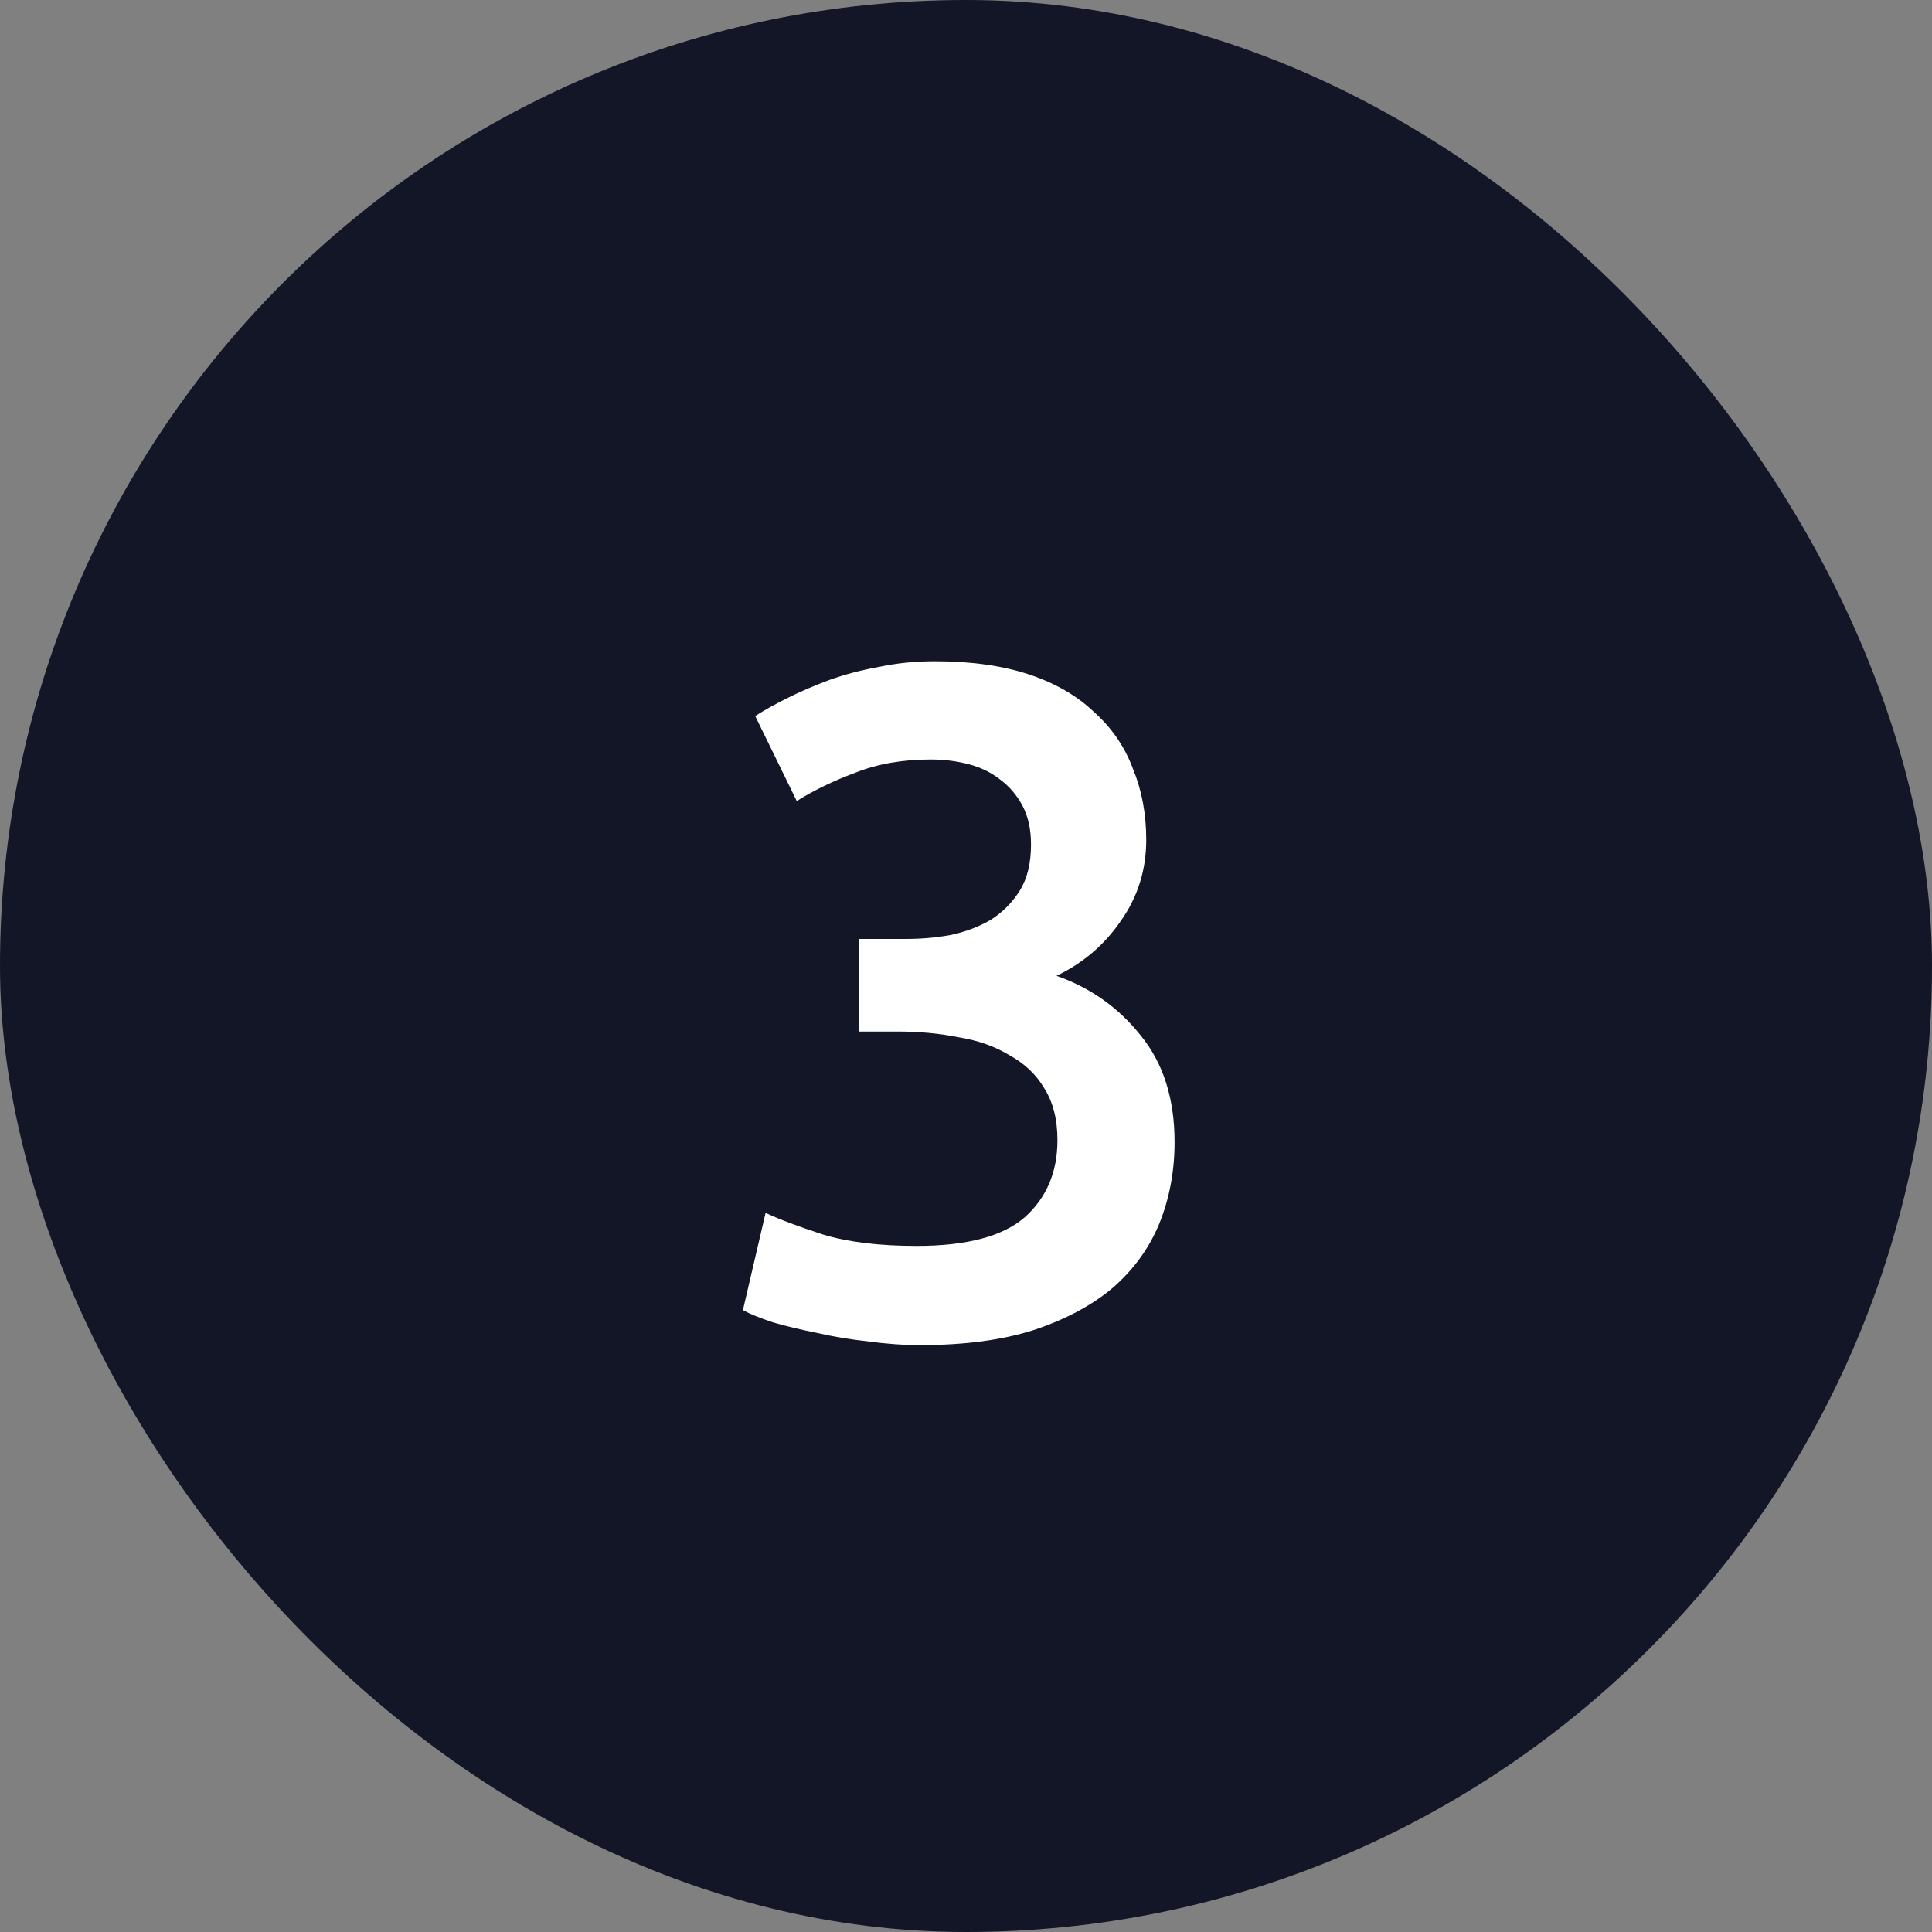
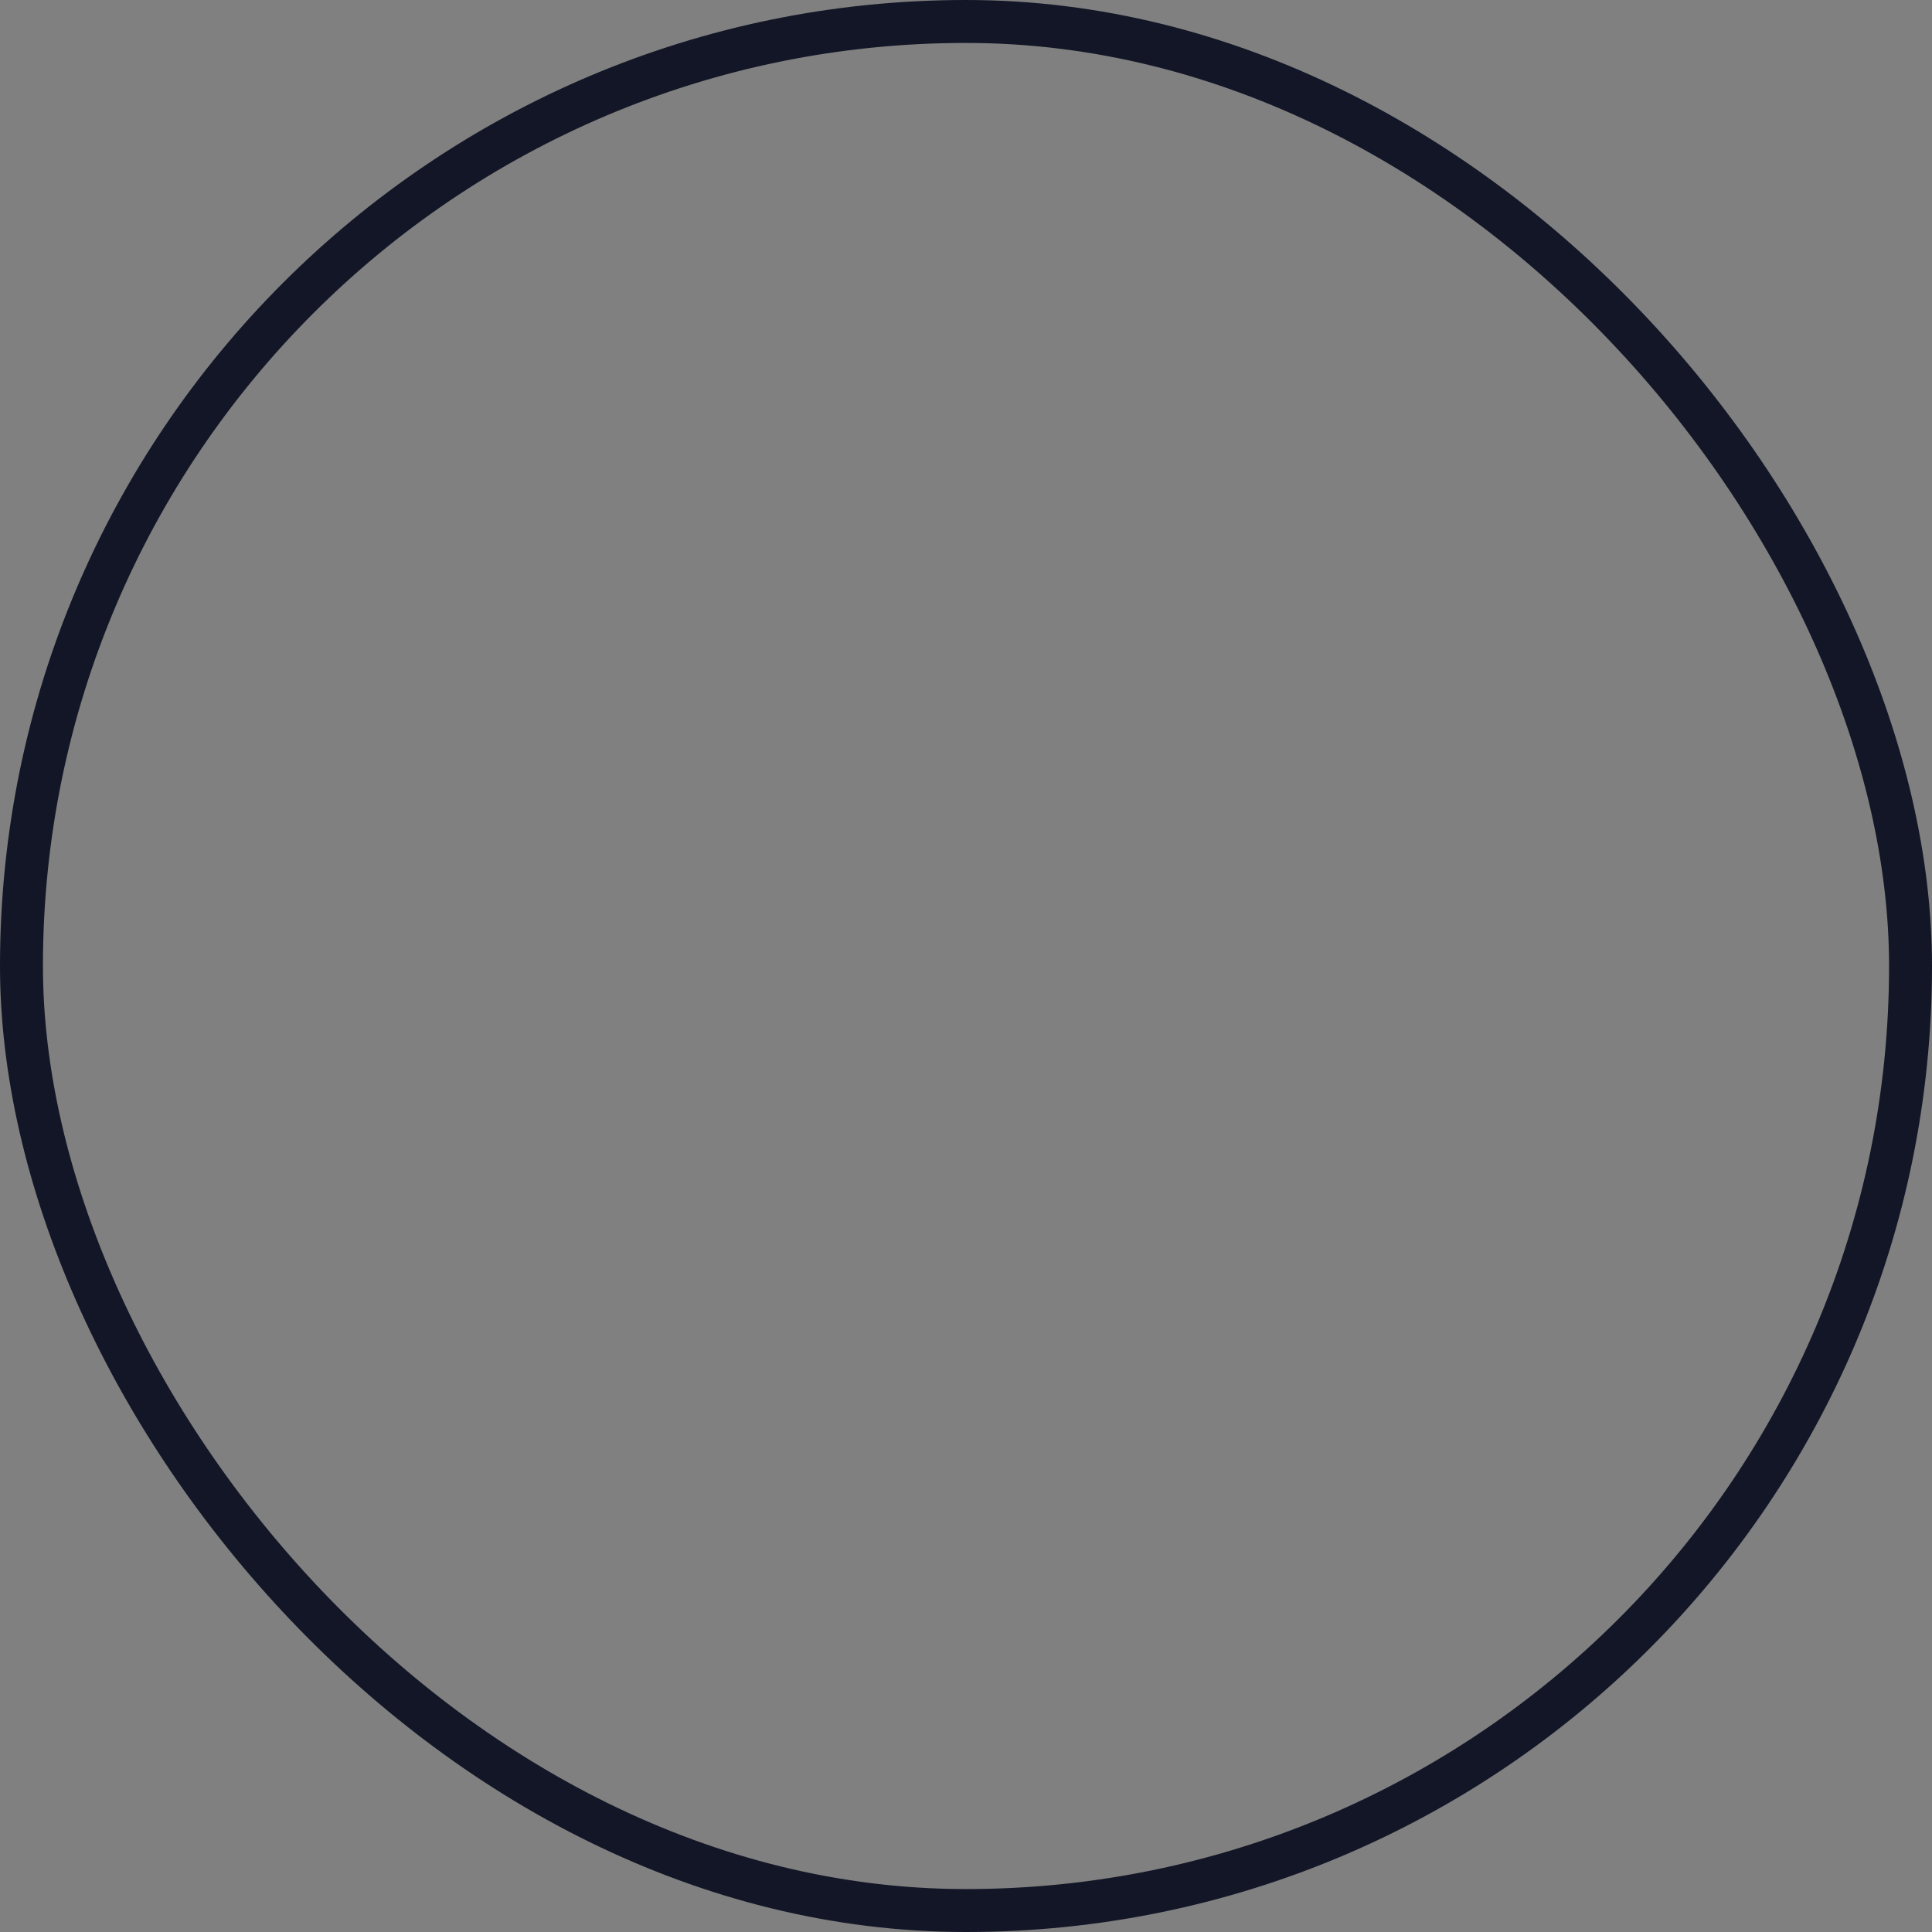
<svg xmlns="http://www.w3.org/2000/svg" width="45" height="45" viewBox="0 0 45 45" fill="none">
  <rect x="0" y="0" width="45" height="45" fill="#808080" stroke="none" />
-   <rect x="0.5" y="0.5" width="44" height="44" rx="22" fill="#121626" />
  <rect x="0.5" y="0.5" width="44" height="44" rx="22" stroke="#121626" />
-   <path d="M21.44 31.33C21.044 31.33 20.633 31.301 20.208 31.242C19.797 31.198 19.401 31.132 19.02 31.044C18.653 30.971 18.316 30.89 18.008 30.802C17.7 30.699 17.465 30.604 17.304 30.516L17.832 28.25C18.14 28.397 18.587 28.565 19.174 28.756C19.761 28.932 20.487 29.02 21.352 29.02C22.511 29.02 23.347 28.8 23.86 28.36C24.373 27.905 24.63 27.304 24.63 26.556C24.63 26.072 24.527 25.669 24.322 25.346C24.131 25.023 23.86 24.767 23.508 24.576C23.171 24.371 22.775 24.231 22.32 24.158C21.88 24.07 21.411 24.026 20.912 24.026H20.01V21.87H21.11C21.447 21.87 21.785 21.841 22.122 21.782C22.474 21.709 22.789 21.591 23.068 21.43C23.347 21.254 23.574 21.027 23.75 20.748C23.926 20.469 24.014 20.11 24.014 19.67C24.014 19.318 23.948 19.017 23.816 18.768C23.684 18.519 23.508 18.313 23.288 18.152C23.083 17.991 22.841 17.873 22.562 17.8C22.283 17.727 21.99 17.69 21.682 17.69C21.022 17.69 20.435 17.793 19.922 17.998C19.409 18.189 18.954 18.409 18.558 18.658L17.59 16.678C17.795 16.546 18.045 16.407 18.338 16.26C18.631 16.113 18.954 15.974 19.306 15.842C19.673 15.71 20.061 15.607 20.472 15.534C20.883 15.446 21.315 15.402 21.77 15.402C22.621 15.402 23.354 15.505 23.97 15.71C24.586 15.915 25.092 16.209 25.488 16.59C25.899 16.957 26.199 17.397 26.39 17.91C26.595 18.409 26.698 18.959 26.698 19.56C26.698 20.264 26.5 20.895 26.104 21.452C25.723 22.009 25.224 22.435 24.608 22.728C25.4 23.007 26.053 23.469 26.566 24.114C27.094 24.759 27.358 25.588 27.358 26.6C27.358 27.275 27.241 27.905 27.006 28.492C26.771 29.064 26.412 29.563 25.928 29.988C25.444 30.399 24.828 30.729 24.08 30.978C23.347 31.213 22.467 31.33 21.44 31.33Z" fill="white" />
</svg>